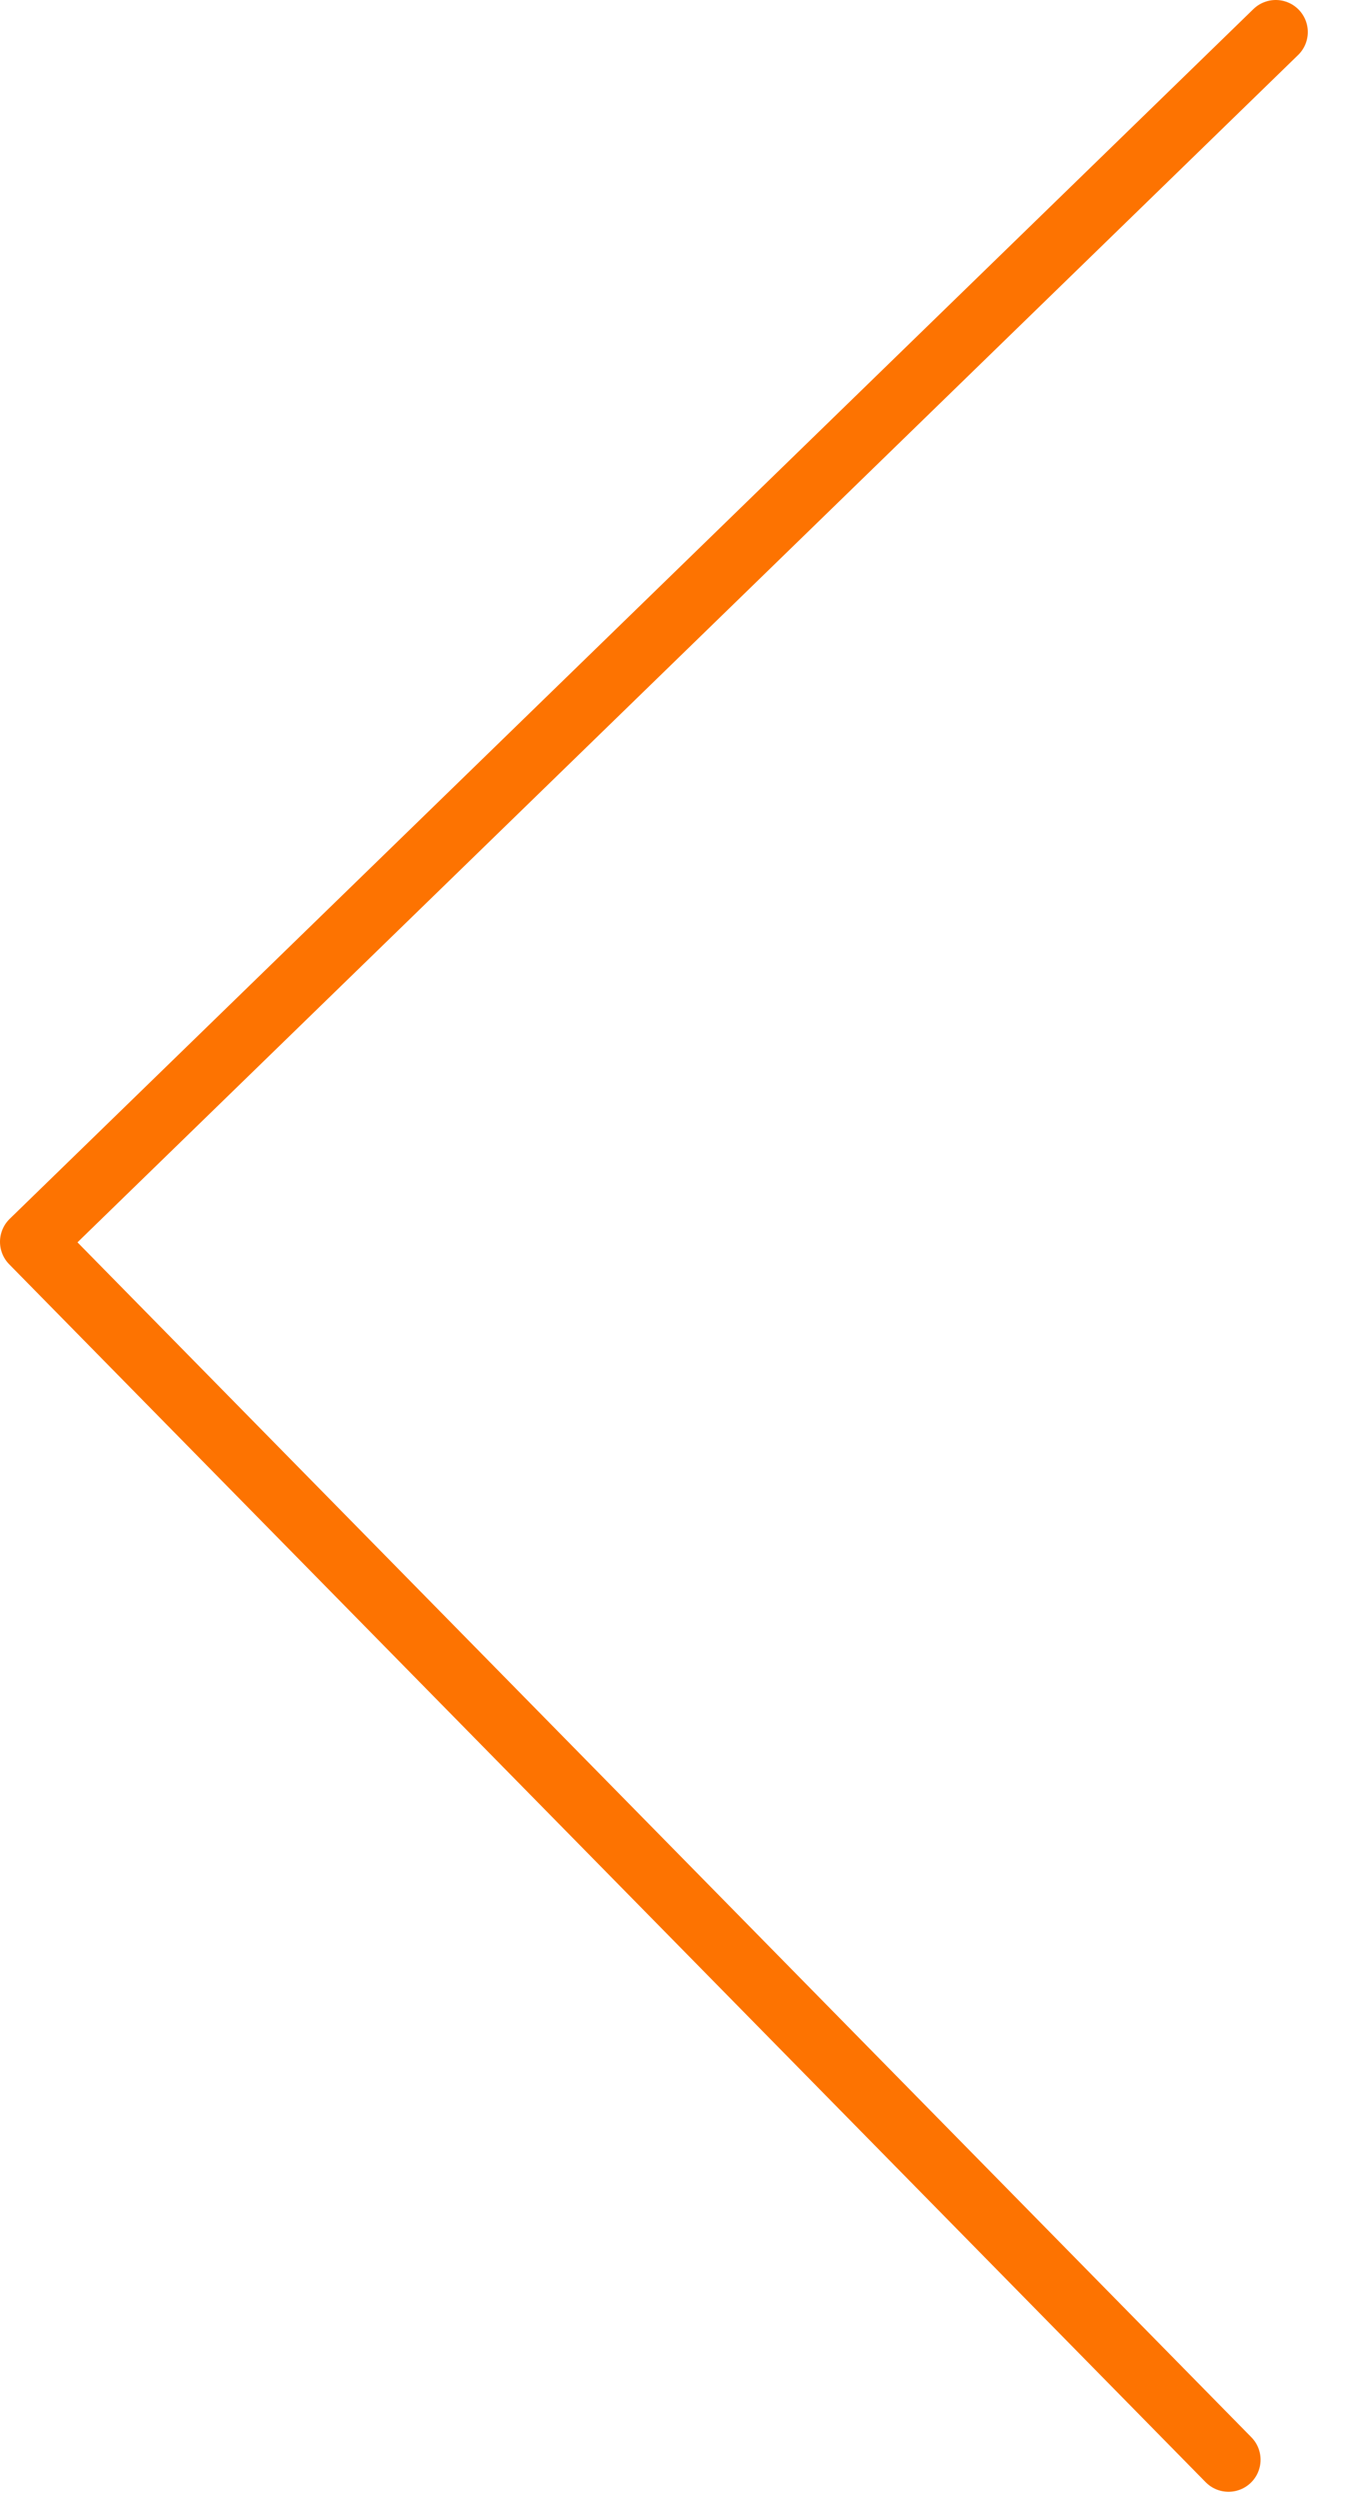
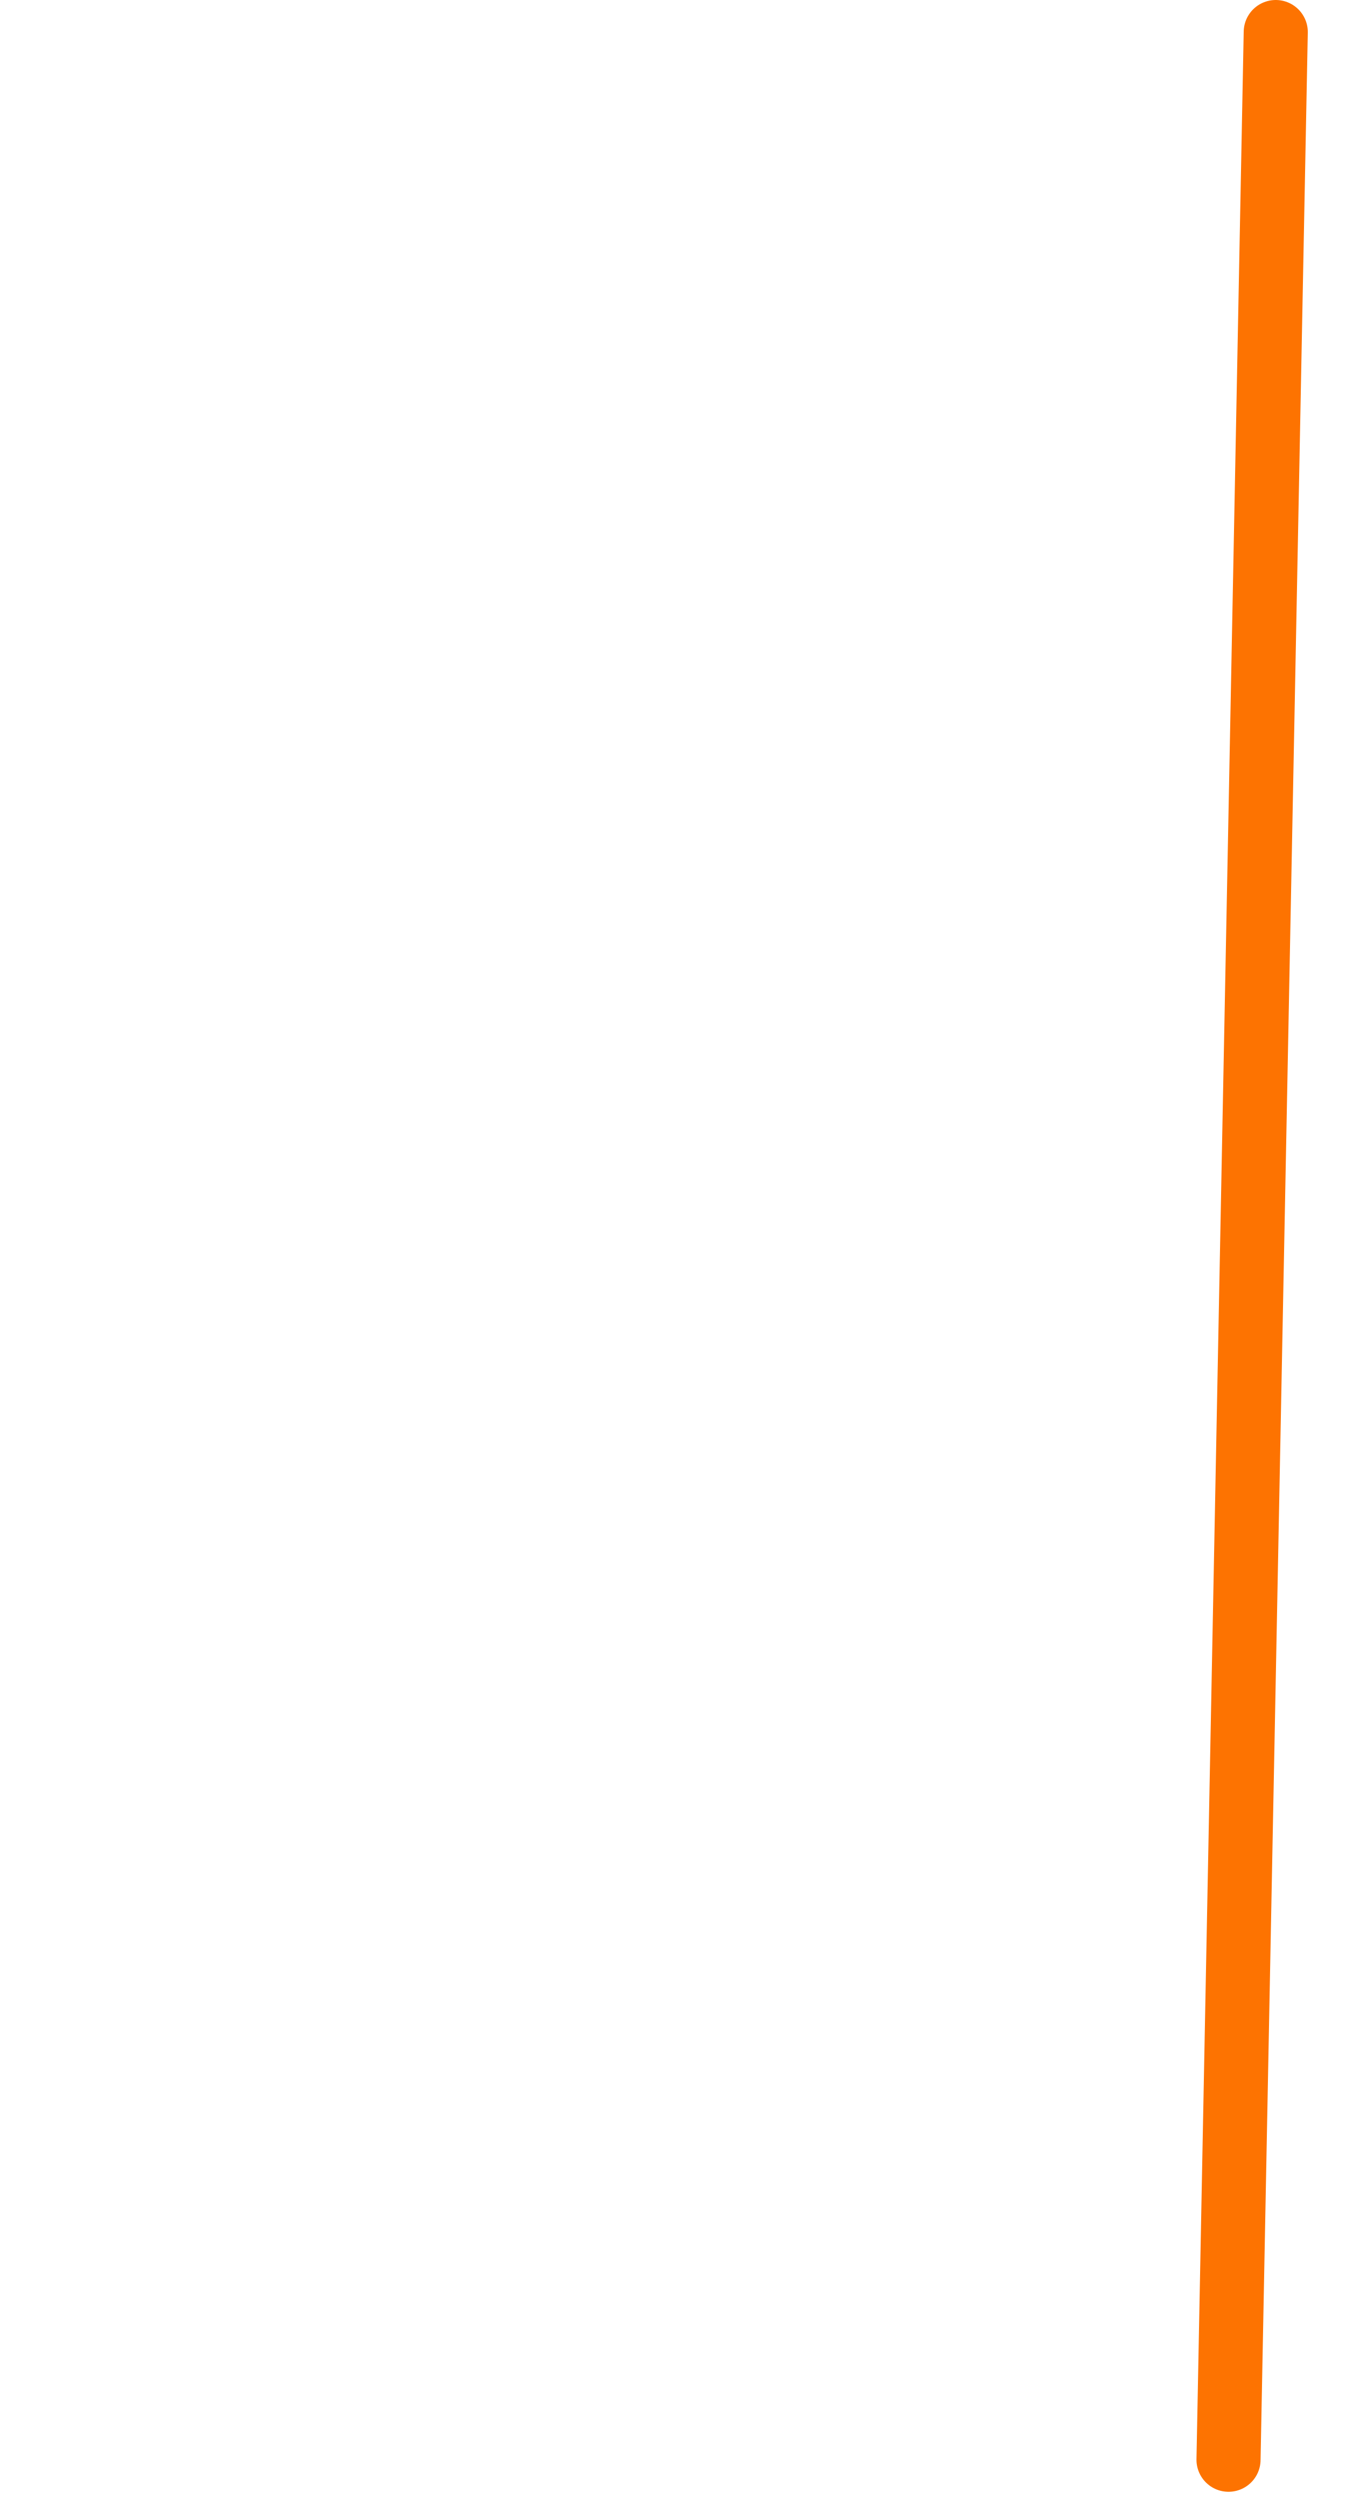
<svg xmlns="http://www.w3.org/2000/svg" width="100%" height="100%" viewBox="0 0 21 39" version="1.1" xml:space="preserve" style="fill-rule:evenodd;clip-rule:evenodd;stroke-linecap:round;stroke-linejoin:round;stroke-miterlimit:1.5;">
  <g transform="matrix(1,0,0,1,-69.798,-456.627)">
    <g transform="matrix(1,0,0,1,-50.298,-72.873)">
-       <path d="M140,530L120.596,548.873L139.263,567.873" style="fill:none;stroke:#fd7301;stroke-width:1px;" />
+       <path d="M140,530L139.263,567.873" style="fill:none;stroke:#fd7301;stroke-width:1px;" />
    </g>
  </g>
</svg>